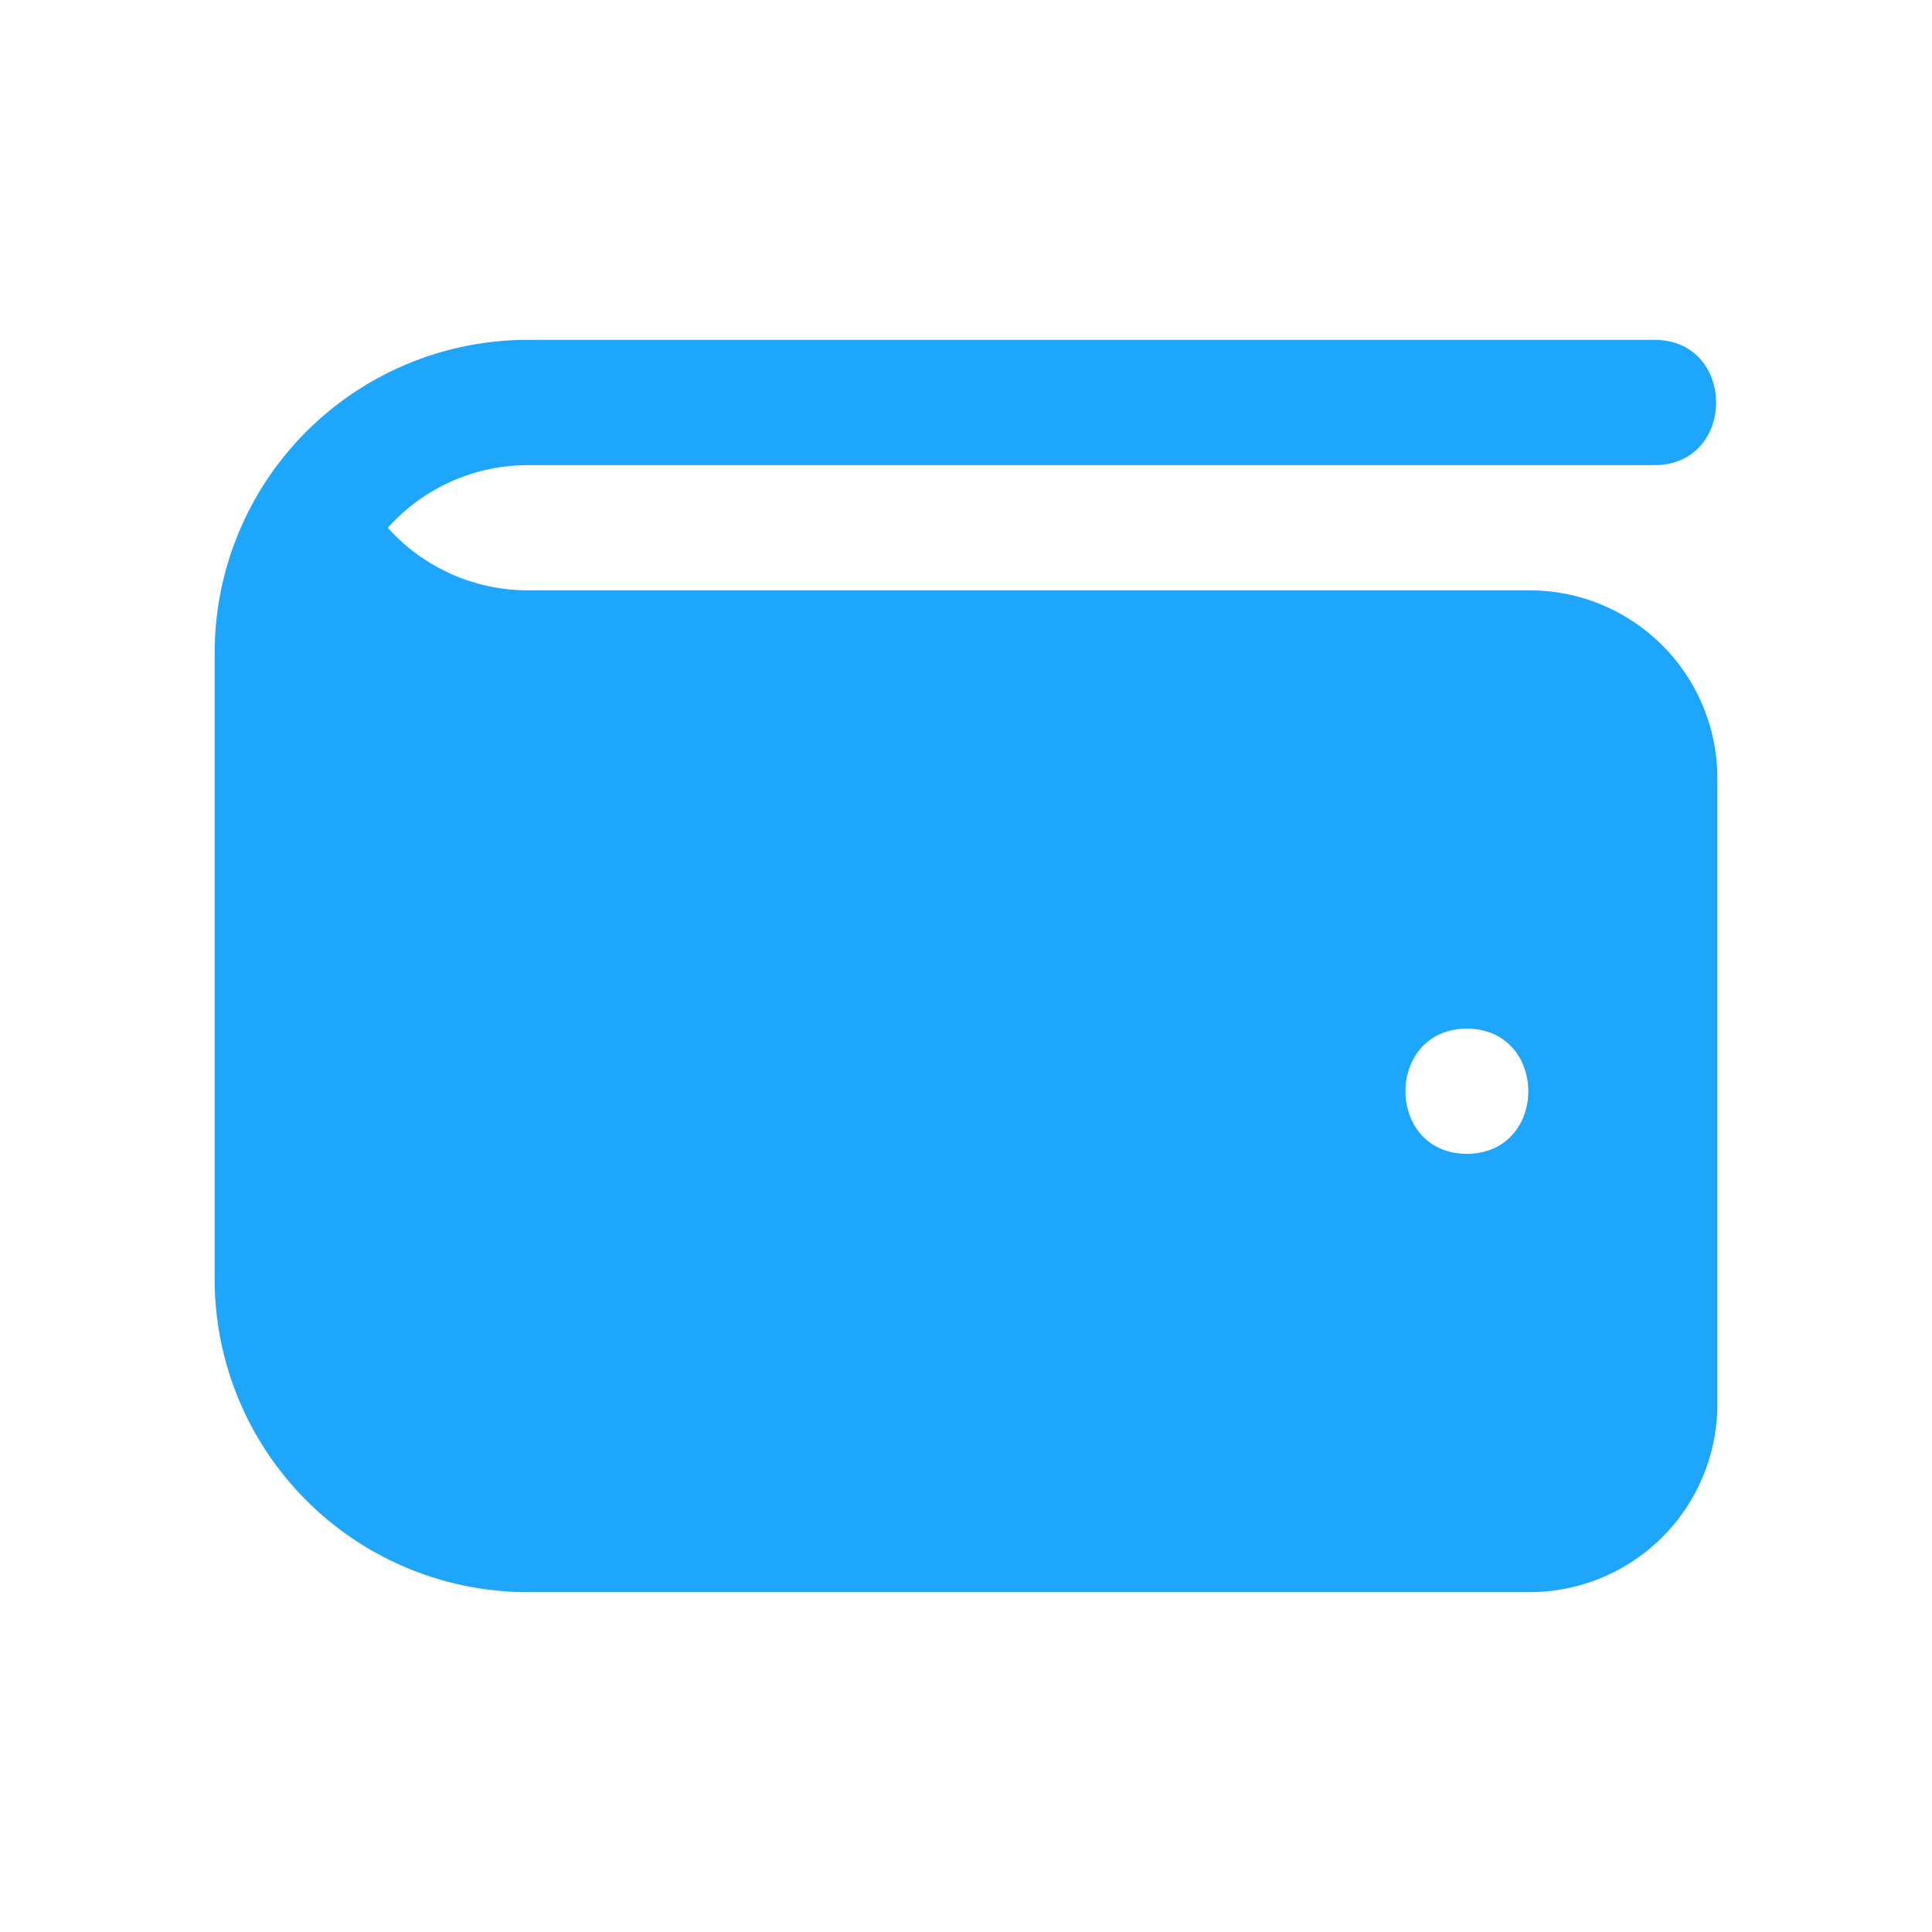
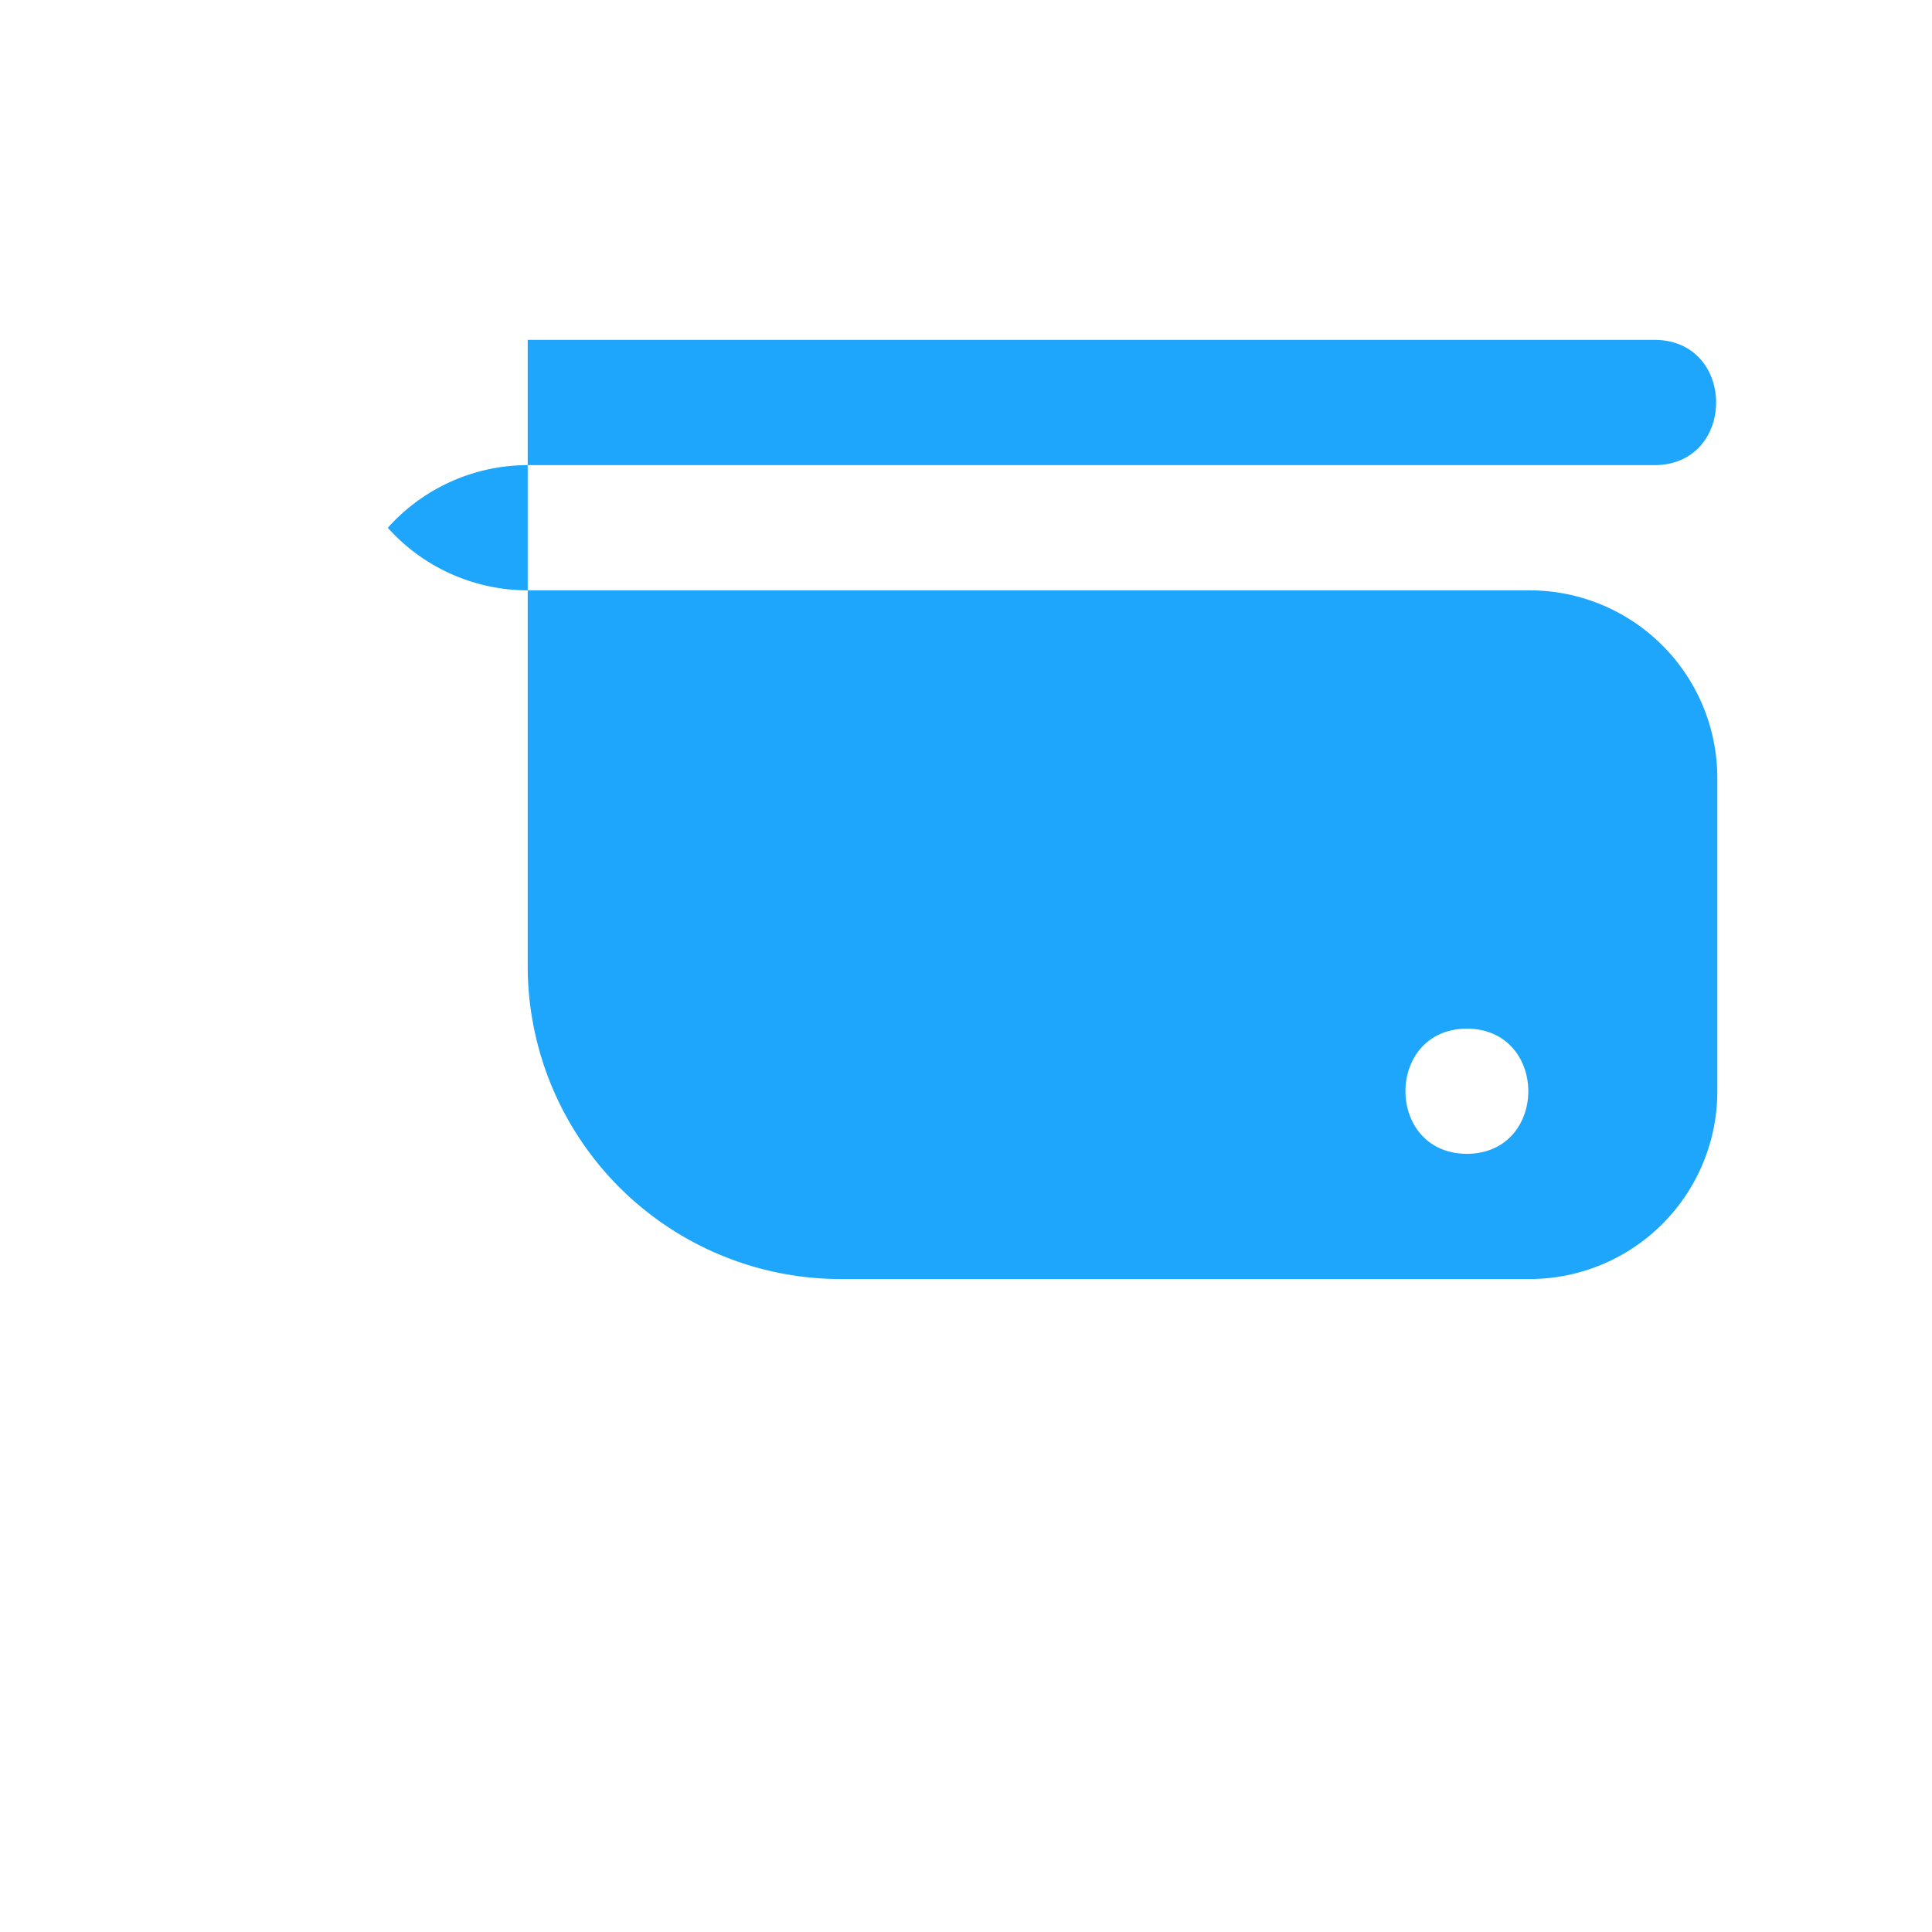
<svg xmlns="http://www.w3.org/2000/svg" width="36" height="36" fill="none">
-   <path fill="#1EA5FC" d="M28.5 11H9.833a3.51 3.51 0 0 1-2.607-1.165 3.5 3.5 0 0 1 2.607-1.168h21c1.526-.007 1.525-2.328 0-2.334h-21A5.834 5.834 0 0 0 4 12.167v11.666a5.834 5.834 0 0 0 5.833 5.834H28.5a3.5 3.5 0 0 0 3.5-3.5V14.5a3.5 3.5 0 0 0-3.5-3.5m-1.167 10.5c-1.526-.007-1.526-2.326 0-2.333 1.526.007 1.526 2.326 0 2.333" />
+   <path fill="#1EA5FC" d="M28.5 11H9.833a3.51 3.51 0 0 1-2.607-1.165 3.5 3.5 0 0 1 2.607-1.168h21c1.526-.007 1.525-2.328 0-2.334h-21v11.666a5.834 5.834 0 0 0 5.833 5.834H28.5a3.5 3.5 0 0 0 3.5-3.5V14.5a3.5 3.5 0 0 0-3.5-3.5m-1.167 10.5c-1.526-.007-1.526-2.326 0-2.333 1.526.007 1.526 2.326 0 2.333" />
</svg>